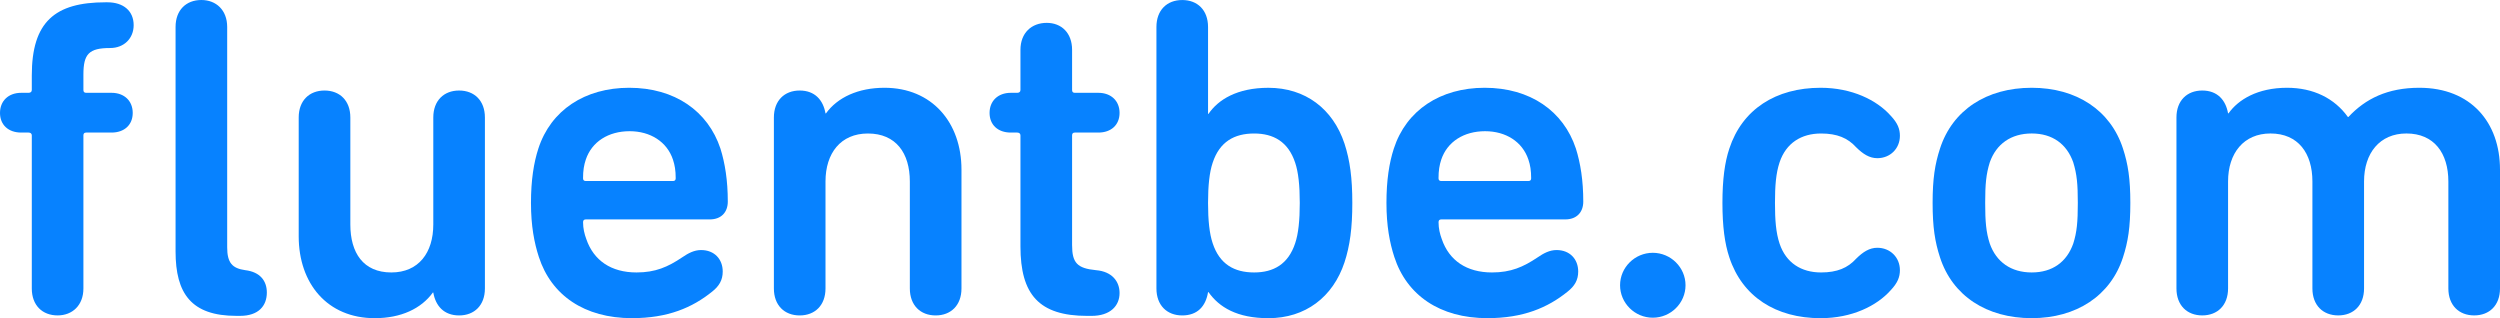
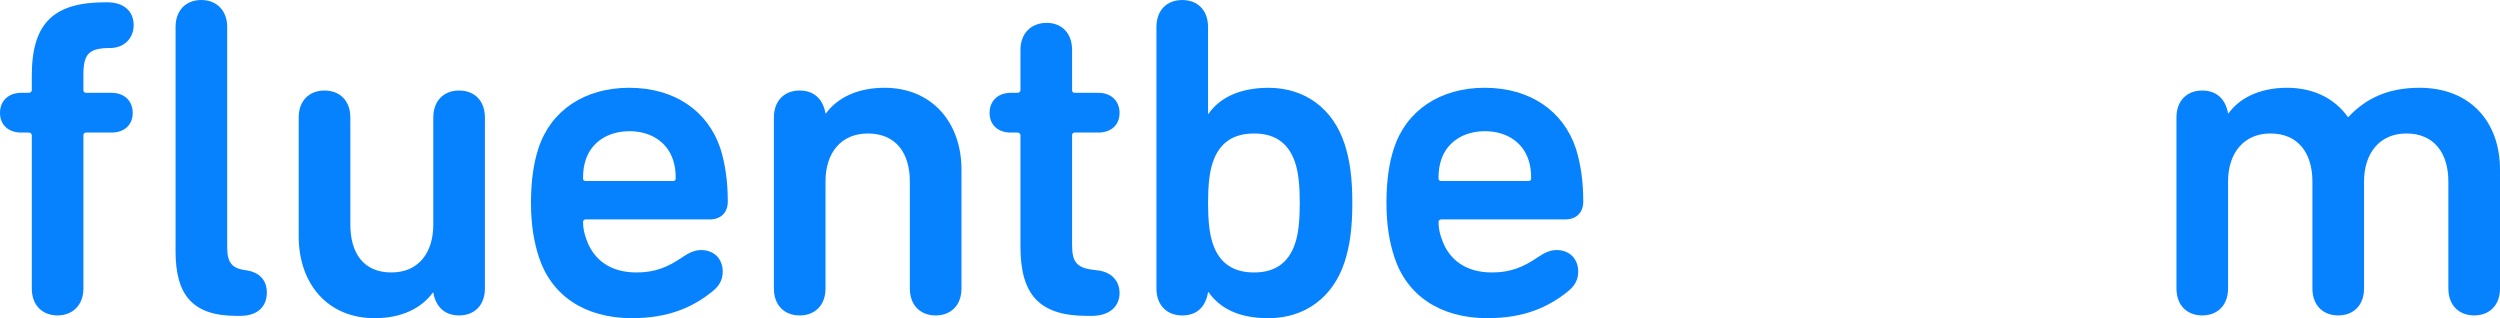
<svg xmlns="http://www.w3.org/2000/svg" width="110" height="14" viewBox="0 0 110 14" fill="none">
  <path fill-rule="evenodd" clip-rule="evenodd" d="M10.402 13.898C8.414 13.898 7.725 12.913 7.725 11.062V1.187C7.725 0.442 8.192 0 8.86 0C9.509 0 9.996 0.442 9.996 1.187V10.881C9.996 11.566 10.219 11.806 10.788 11.887C11.456 11.967 11.741 12.369 11.741 12.872C11.741 13.456 11.376 13.898 10.564 13.898H10.402ZM4.725 0.101C5.435 0.101 5.881 0.484 5.881 1.107C5.881 1.69 5.455 2.113 4.847 2.113C3.914 2.113 3.67 2.374 3.67 3.279V3.963C3.67 4.043 3.711 4.084 3.792 4.084H4.908C5.475 4.084 5.84 4.446 5.84 4.969C5.84 5.491 5.475 5.833 4.908 5.833H3.792C3.711 5.833 3.67 5.874 3.67 5.954V12.692C3.67 13.436 3.183 13.878 2.535 13.878C1.865 13.878 1.399 13.436 1.399 12.692V5.954C1.399 5.874 1.338 5.833 1.257 5.833H0.933C0.365 5.833 3.48621e-05 5.491 3.48621e-05 4.969C3.48621e-05 4.446 0.365 4.084 0.933 4.084H1.257C1.338 4.084 1.399 4.043 1.399 3.963V3.319C1.399 0.966 2.413 0.101 4.644 0.101H4.725Z" fill="#0782FF" />
  <path fill-rule="evenodd" clip-rule="evenodd" d="M19.065 12.873H19.044C18.537 13.577 17.645 14 16.489 14C14.4 14 13.143 12.471 13.143 10.399V5.17C13.143 4.426 13.61 3.983 14.278 3.983C14.948 3.983 15.415 4.426 15.415 5.17V9.877C15.415 11.123 15.982 11.988 17.219 11.988C18.416 11.988 19.065 11.123 19.065 9.877V5.17C19.065 4.426 19.531 3.983 20.201 3.983C20.87 3.983 21.336 4.426 21.336 5.17V12.692C21.336 13.436 20.87 13.879 20.201 13.879C19.531 13.879 19.166 13.457 19.065 12.873" fill="#0782FF" />
  <path fill-rule="evenodd" clip-rule="evenodd" d="M29.609 7.02C29.345 6.235 28.615 5.773 27.703 5.773C26.77 5.773 26.04 6.235 25.776 7.02C25.695 7.261 25.654 7.503 25.654 7.844C25.654 7.925 25.695 7.965 25.776 7.965H29.609C29.69 7.965 29.731 7.925 29.731 7.844C29.731 7.503 29.69 7.261 29.609 7.02ZM23.709 11.304C23.506 10.68 23.363 9.936 23.363 8.931C23.363 7.925 23.486 7.161 23.688 6.537C24.236 4.848 25.737 3.862 27.684 3.862C29.691 3.862 31.151 4.888 31.699 6.537C31.901 7.181 32.023 7.945 32.023 8.87C32.023 9.333 31.739 9.654 31.232 9.654H25.776C25.696 9.654 25.655 9.695 25.655 9.775C25.655 10.057 25.716 10.298 25.797 10.519C26.122 11.465 26.892 11.988 28.008 11.988C28.84 11.988 29.387 11.746 30.015 11.324C30.279 11.143 30.543 11.002 30.847 11.002C31.435 11.002 31.8 11.405 31.8 11.948C31.8 12.329 31.638 12.591 31.334 12.832C30.461 13.536 29.387 13.999 27.805 13.999C25.716 13.999 24.256 12.993 23.709 11.304Z" fill="#0782FF" />
  <path fill-rule="evenodd" clip-rule="evenodd" d="M36.343 4.989C36.85 4.285 37.762 3.862 38.918 3.862C41.007 3.862 42.305 5.391 42.305 7.463V12.692C42.305 13.436 41.838 13.879 41.169 13.879C40.5 13.879 40.033 13.436 40.033 12.692V7.985C40.033 6.739 39.424 5.874 38.188 5.874C36.991 5.874 36.322 6.739 36.322 7.985V12.692C36.322 13.436 35.855 13.879 35.186 13.879C34.517 13.879 34.051 13.436 34.051 12.692V5.17C34.051 4.426 34.517 3.983 35.186 3.983C35.855 3.983 36.221 4.405 36.322 4.989H36.343Z" fill="#0782FF" />
  <path fill-rule="evenodd" clip-rule="evenodd" d="M44.474 5.833C43.907 5.833 43.541 5.492 43.541 4.968C43.541 4.446 43.907 4.084 44.474 4.084H44.758C44.839 4.084 44.9 4.044 44.9 3.963V2.193C44.9 1.449 45.387 1.006 46.056 1.006C46.705 1.006 47.172 1.449 47.172 2.193V3.963C47.172 4.044 47.212 4.084 47.293 4.084H48.327C48.895 4.084 49.261 4.446 49.261 4.968C49.261 5.492 48.895 5.833 48.327 5.833H47.293C47.212 5.833 47.172 5.874 47.172 5.954V10.781C47.172 11.566 47.394 11.807 48.226 11.888C48.936 11.947 49.261 12.39 49.261 12.893C49.261 13.456 48.855 13.899 48.023 13.899H47.84C45.712 13.899 44.9 12.954 44.9 10.841V5.954C44.9 5.874 44.839 5.833 44.758 5.833H44.474Z" fill="#0782FF" />
  <path fill-rule="evenodd" clip-rule="evenodd" d="M53.357 7.161C53.215 7.584 53.154 8.167 53.154 8.931C53.154 9.695 53.215 10.279 53.357 10.701C53.661 11.626 54.31 11.988 55.182 11.988C56.035 11.988 56.683 11.626 56.988 10.701C57.13 10.279 57.19 9.695 57.19 8.931C57.19 8.167 57.13 7.584 56.988 7.161C56.683 6.236 56.035 5.874 55.182 5.874C54.31 5.874 53.661 6.236 53.357 7.161ZM53.154 1.188V5.009H53.175C53.6 4.386 54.432 3.863 55.81 3.863C57.434 3.863 58.65 4.788 59.157 6.317C59.401 7.061 59.502 7.845 59.502 8.931C59.502 10.017 59.401 10.802 59.157 11.546C58.65 13.074 57.434 14 55.81 14C54.432 14 53.641 13.517 53.175 12.854H53.154C53.053 13.477 52.688 13.879 52.018 13.879C51.349 13.879 50.883 13.437 50.883 12.692V1.188C50.883 0.443 51.349 0.001 52.018 0.001C52.688 0.001 53.154 0.443 53.154 1.188Z" fill="#0782FF" />
  <path fill-rule="evenodd" clip-rule="evenodd" d="M67.249 7.02C66.986 6.235 66.256 5.773 65.343 5.773C64.41 5.773 63.681 6.235 63.416 7.02C63.336 7.261 63.295 7.503 63.295 7.844C63.295 7.925 63.336 7.965 63.416 7.965H67.249C67.331 7.965 67.371 7.925 67.371 7.844C67.371 7.503 67.331 7.261 67.249 7.02ZM61.349 11.304C61.146 10.68 61.004 9.936 61.004 8.931C61.004 7.925 61.126 7.161 61.329 6.537C61.877 4.848 63.377 3.862 65.324 3.862C67.332 3.862 68.792 4.888 69.339 6.537C69.542 7.181 69.664 7.945 69.664 8.87C69.664 9.333 69.38 9.654 68.873 9.654H63.417C63.337 9.654 63.296 9.695 63.296 9.775C63.296 10.057 63.357 10.298 63.438 10.519C63.762 11.465 64.533 11.988 65.648 11.988C66.48 11.988 67.028 11.746 67.656 11.324C67.92 11.143 68.183 11.002 68.488 11.002C69.076 11.002 69.441 11.405 69.441 11.948C69.441 12.329 69.278 12.591 68.974 12.832C68.102 13.536 67.028 13.999 65.446 13.999C63.357 13.999 61.897 12.993 61.349 11.304Z" fill="#0782FF" />
-   <path fill-rule="evenodd" clip-rule="evenodd" d="M72.723 11.123C73.514 11.123 74.163 11.767 74.163 12.551C74.163 13.336 73.514 13.979 72.723 13.979C71.932 13.979 71.283 13.336 71.283 12.551C71.283 11.767 71.932 11.123 72.723 11.123" fill="#0782FF" />
-   <path fill-rule="evenodd" clip-rule="evenodd" d="M76.091 11.324C75.888 10.721 75.787 9.957 75.787 8.931C75.787 7.905 75.888 7.141 76.091 6.537C76.659 4.808 78.14 3.862 80.107 3.862C81.486 3.862 82.581 4.405 83.189 5.089C83.494 5.411 83.596 5.673 83.596 5.974C83.596 6.537 83.169 6.96 82.602 6.96C82.257 6.96 81.973 6.779 81.668 6.477C81.304 6.075 80.837 5.874 80.127 5.874C79.255 5.874 78.586 6.296 78.302 7.141C78.14 7.623 78.099 8.187 78.099 8.931C78.099 9.675 78.14 10.239 78.302 10.721C78.586 11.566 79.255 11.988 80.127 11.988C80.837 11.988 81.304 11.787 81.668 11.385C81.973 11.083 82.257 10.902 82.602 10.902C83.169 10.902 83.596 11.324 83.596 11.888C83.596 12.189 83.494 12.45 83.189 12.772C82.581 13.457 81.486 14 80.107 14C78.14 14 76.659 13.054 76.091 11.324" fill="#0782FF" />
-   <path fill-rule="evenodd" clip-rule="evenodd" d="M91.222 10.721C91.384 10.218 91.424 9.755 91.424 8.93C91.424 8.106 91.384 7.664 91.222 7.141C90.937 6.336 90.309 5.873 89.396 5.873C88.484 5.873 87.835 6.336 87.551 7.141C87.388 7.664 87.348 8.106 87.348 8.93C87.348 9.755 87.388 10.218 87.551 10.721C87.835 11.525 88.484 11.988 89.396 11.988C90.309 11.988 90.937 11.525 91.222 10.721ZM85.36 11.324C85.137 10.64 85.035 9.996 85.035 8.93C85.035 7.865 85.137 7.221 85.36 6.537C85.907 4.847 87.408 3.862 89.395 3.862C91.362 3.862 92.864 4.847 93.411 6.537C93.634 7.221 93.735 7.865 93.735 8.93C93.735 9.996 93.634 10.64 93.411 11.324C92.864 13.013 91.362 13.999 89.395 13.999C87.408 13.999 85.907 13.013 85.36 11.324Z" fill="#0782FF" />
  <path fill-rule="evenodd" clip-rule="evenodd" d="M95.764 5.169C95.764 4.425 96.23 3.983 96.899 3.983C97.568 3.983 97.933 4.405 98.035 4.988H98.055C98.481 4.385 99.333 3.862 100.63 3.862C101.787 3.862 102.719 4.325 103.308 5.149H103.328C104.078 4.345 105.052 3.862 106.451 3.862C108.723 3.862 110 5.391 110 7.462V12.691C110 13.436 109.534 13.878 108.864 13.878C108.196 13.878 107.728 13.436 107.728 12.691V7.985C107.728 6.738 107.1 5.873 105.883 5.873C104.707 5.873 104.018 6.738 104.018 7.985V12.691C104.018 13.436 103.551 13.878 102.882 13.878C102.213 13.878 101.746 13.436 101.746 12.691V7.985C101.746 6.738 101.117 5.873 99.901 5.873C98.724 5.873 98.035 6.738 98.035 7.985V12.691C98.035 13.436 97.568 13.878 96.899 13.878C96.23 13.878 95.764 13.436 95.764 12.691V5.169Z" fill="#0782FF" />
</svg>